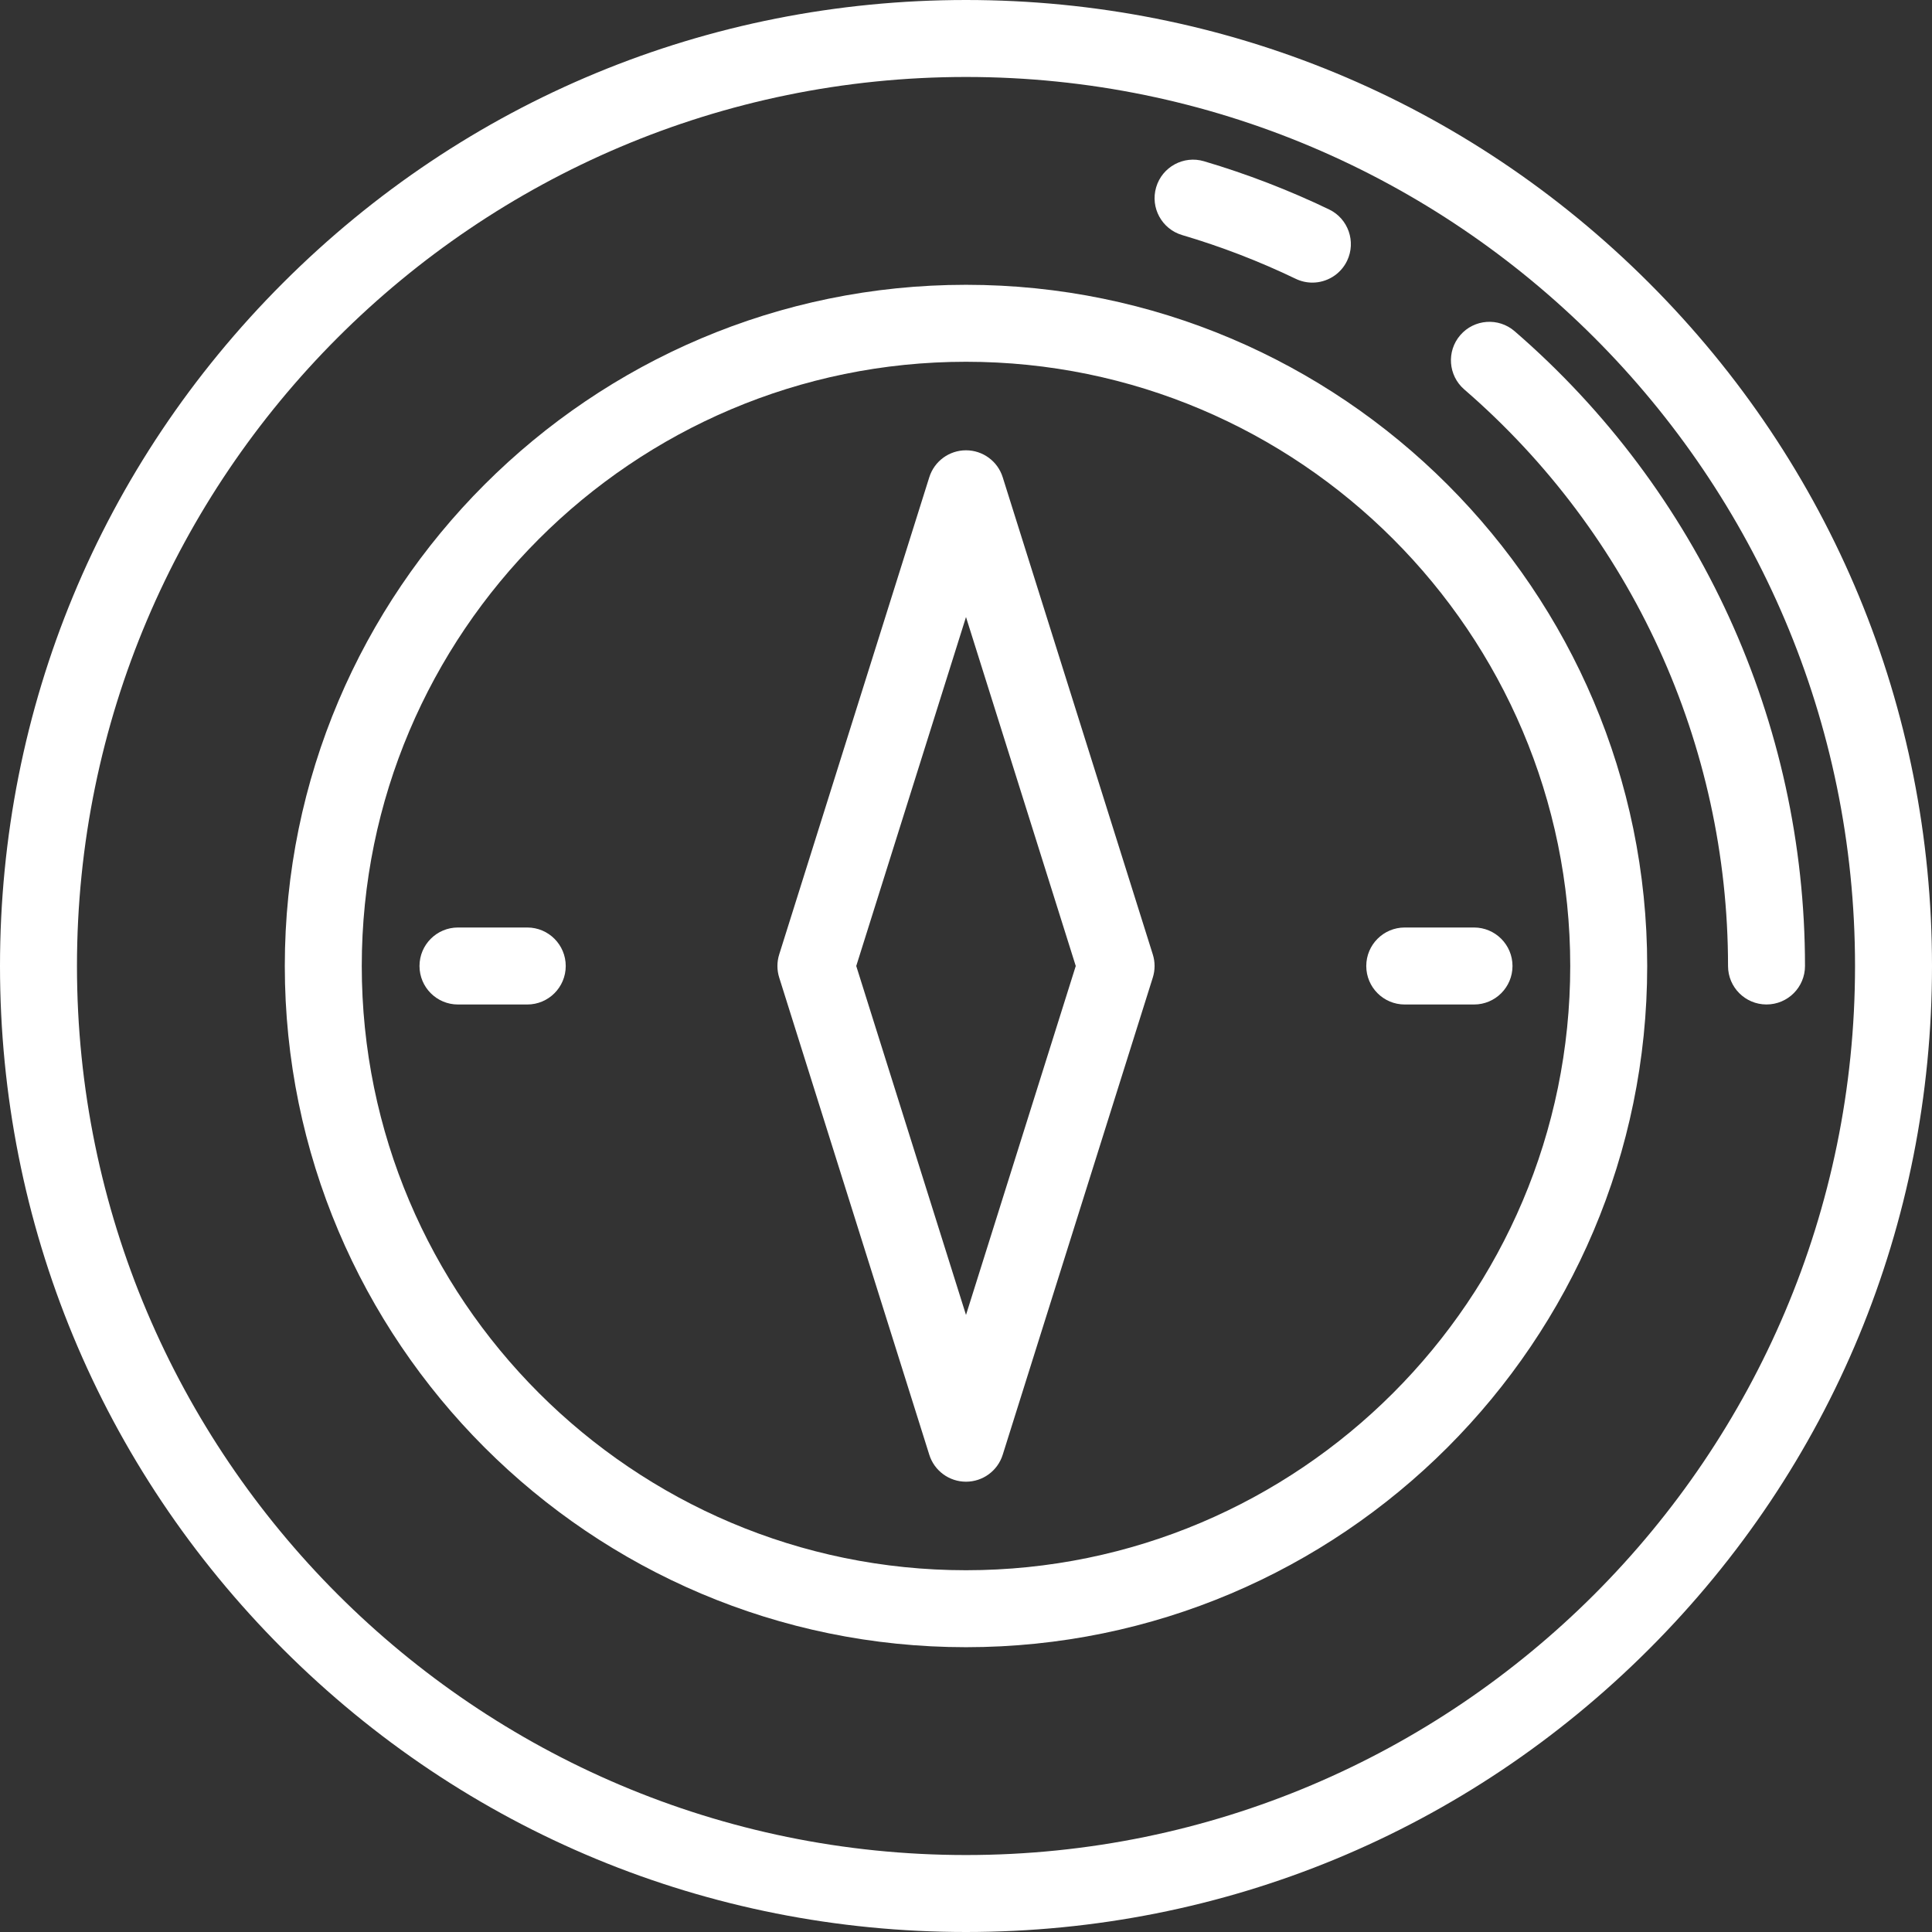
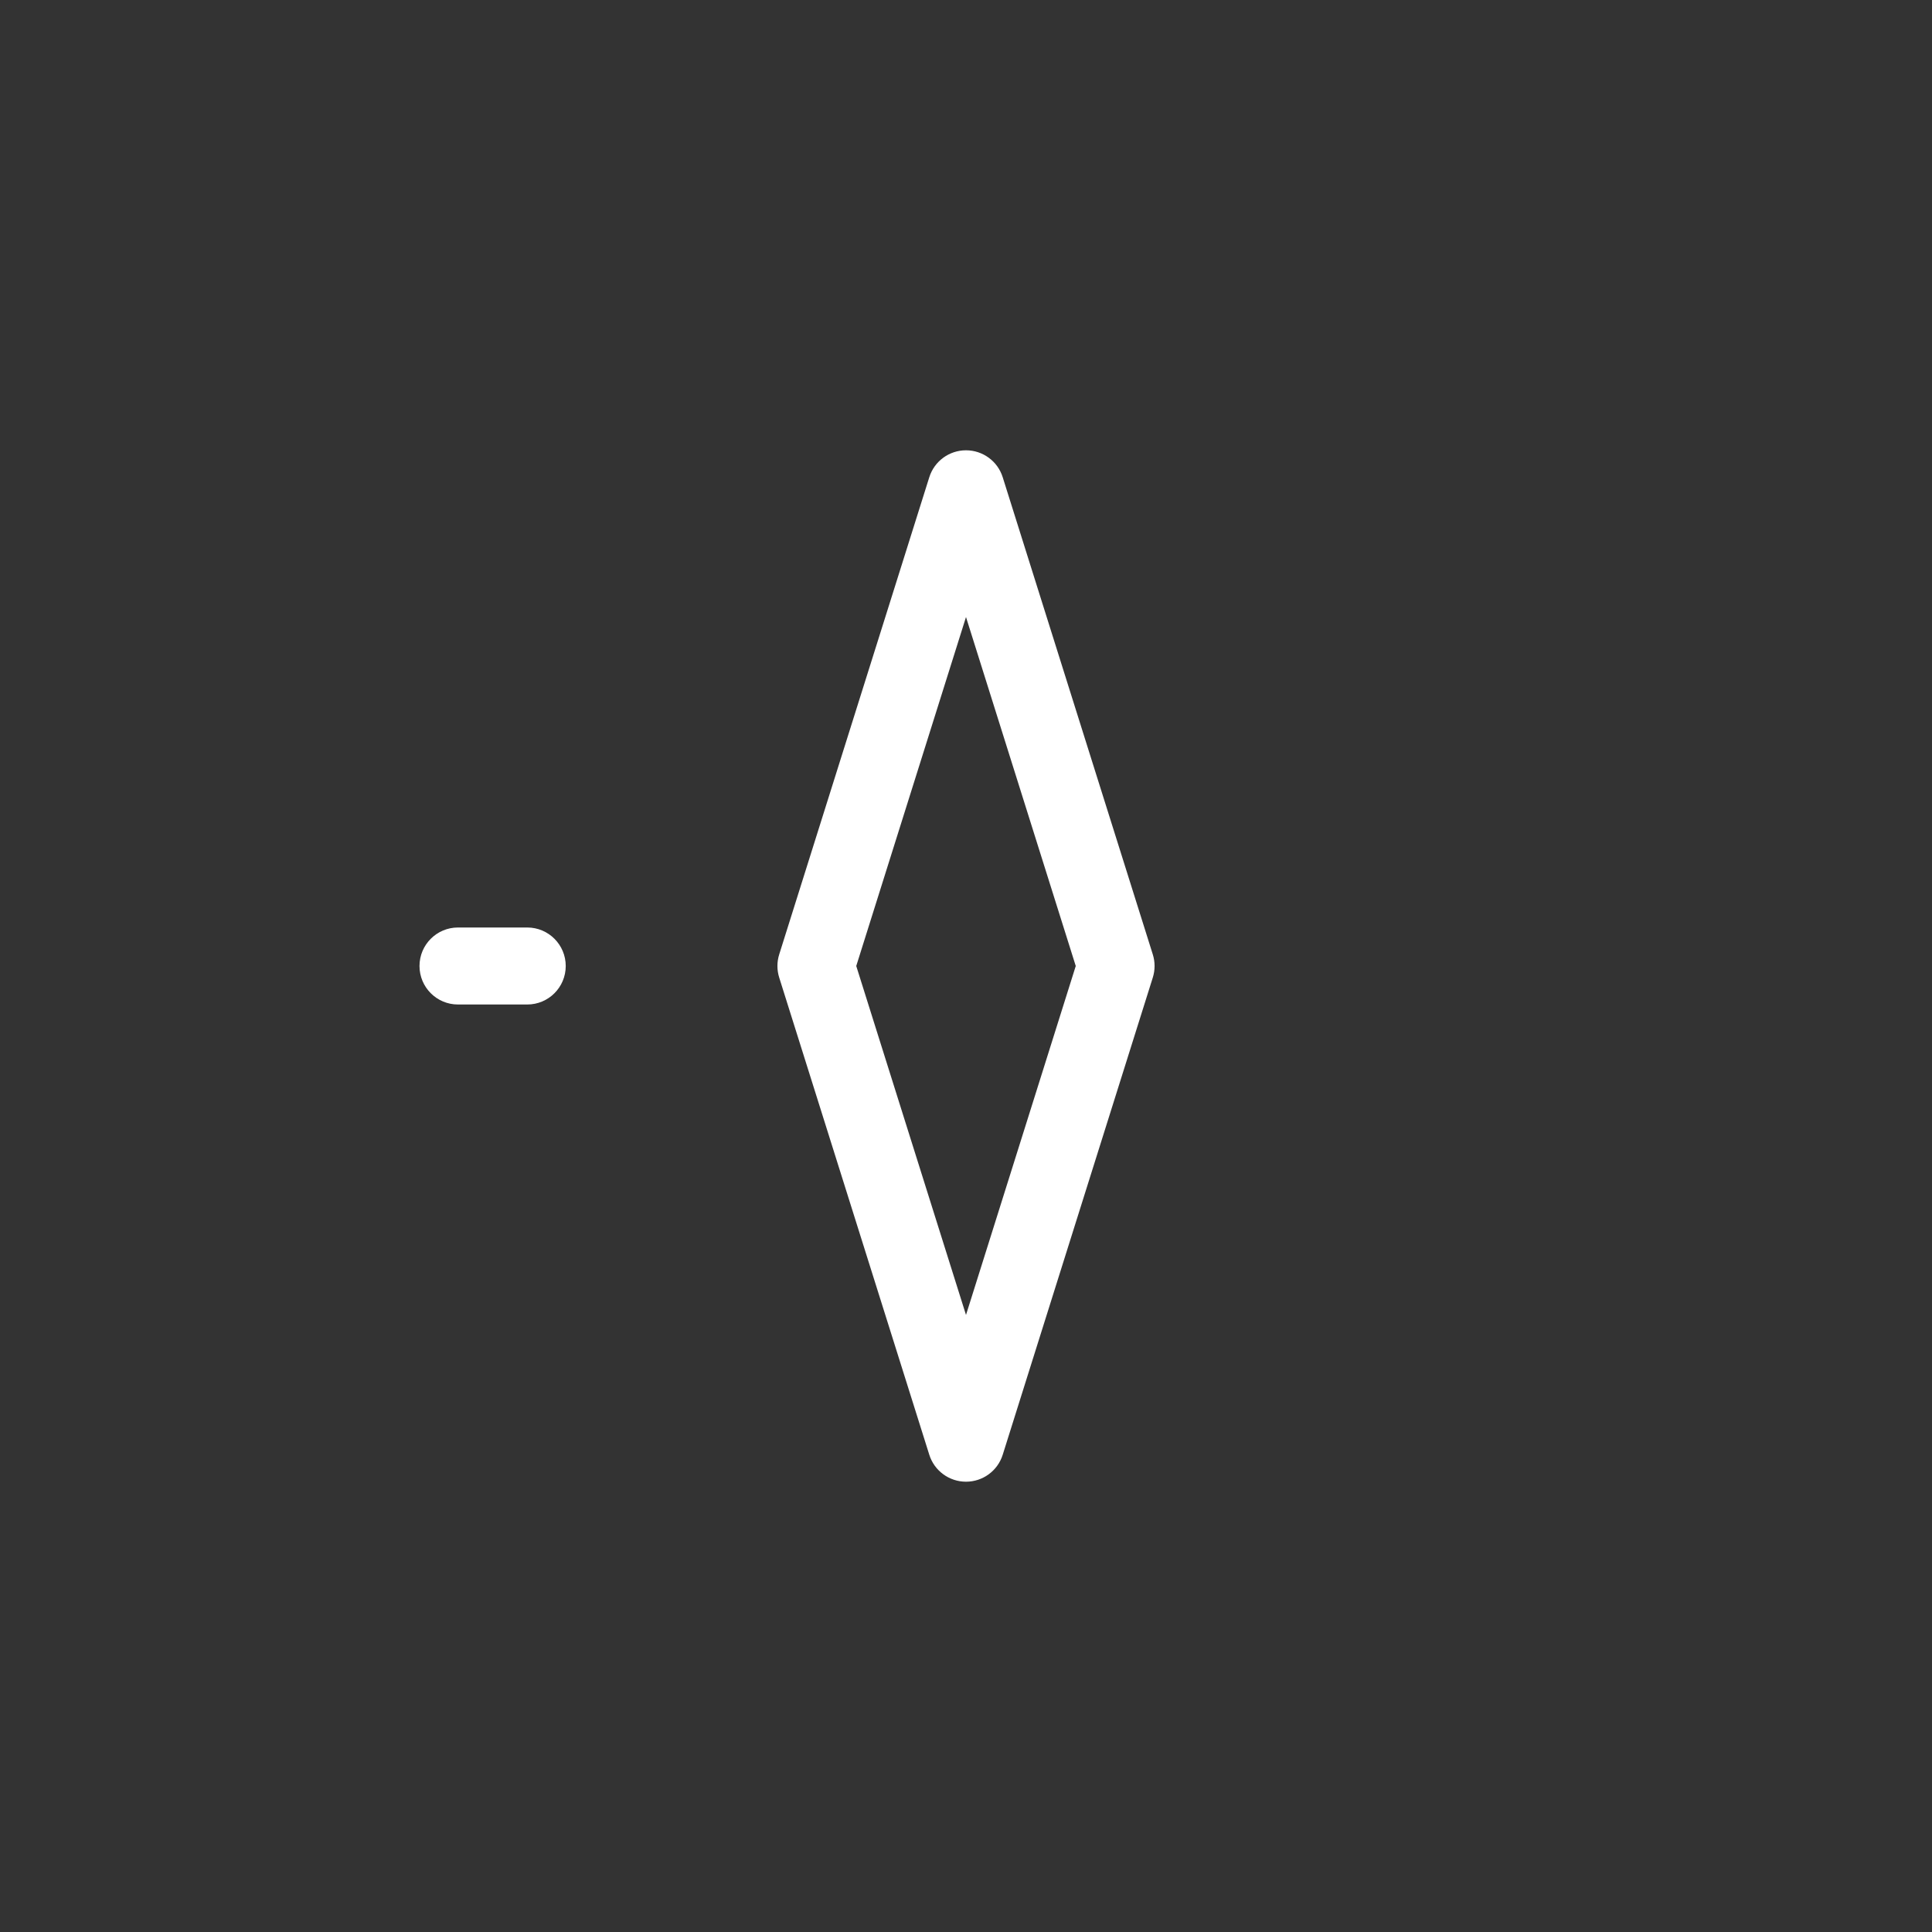
<svg xmlns="http://www.w3.org/2000/svg" width="68" height="68" viewBox="0 0 68 68" fill="none">
  <rect x="0" y="0" width="68" height="68" fill="#333333" stroke="none" />
-   <path d="M58.042 9.959C51.62 3.537 43.082 0 34 0C24.918 0 16.38 3.537 9.959 9.959C3.537 16.38 0 24.918 0 34C0 43.082 3.537 51.62 9.959 58.042C16.38 64.463 24.918 68 34 68C43.082 68 51.62 64.463 58.042 58.042C64.463 51.62 68 43.082 68 34C68 24.918 64.463 16.38 58.042 9.959ZM34 65.291C16.746 65.291 2.709 51.254 2.709 34C2.709 16.746 16.746 2.709 34 2.709C51.254 2.709 65.291 16.746 65.291 34C65.291 51.254 51.254 65.291 34 65.291Z" fill="white" />
-   <path d="M34 10.024C20.78 10.024 10.024 20.78 10.024 34C10.024 47.22 20.78 57.976 34 57.976C47.22 57.976 57.976 47.22 57.976 34C57.976 20.78 47.22 10.024 34 10.024ZM34 55.267C22.273 55.267 12.733 45.727 12.733 34C12.733 22.273 22.273 12.733 34 12.733C45.727 12.733 55.267 22.273 55.267 34C55.267 45.727 45.727 55.267 34 55.267Z" fill="white" />
  <path d="M40.575 33.594L35.292 16.797C35.115 16.233 34.592 15.849 34 15.849C33.408 15.849 32.885 16.233 32.708 16.797L27.425 33.594C27.342 33.858 27.342 34.142 27.425 34.406L32.708 51.203C32.885 51.767 33.408 52.151 34 52.151C34.592 52.151 35.115 51.767 35.292 51.203L40.575 34.406C40.658 34.142 40.658 33.858 40.575 33.594ZM34 46.282L30.137 34L34 21.718L37.863 34L34 46.282Z" fill="white" />
  <path d="M18.558 32.645H16.119C15.371 32.645 14.765 33.252 14.765 34C14.765 34.748 15.371 35.355 16.119 35.355H18.558C19.306 35.355 19.912 34.748 19.912 34C19.912 33.252 19.306 32.645 18.558 32.645Z" fill="white" />
-   <path d="M51.881 32.645H49.442C48.694 32.645 48.088 33.252 48.088 34C48.088 34.748 48.694 35.355 49.442 35.355H51.881C52.629 35.355 53.235 34.748 53.235 34C53.235 33.252 52.628 32.645 51.881 32.645Z" fill="white" />
-   <path d="M46.779 7.371C45.363 6.691 43.882 6.12 42.376 5.675C41.659 5.463 40.905 5.873 40.693 6.591C40.481 7.308 40.891 8.062 41.609 8.274C42.976 8.677 44.32 9.195 45.605 9.813C45.794 9.904 45.994 9.947 46.191 9.947C46.695 9.947 47.179 9.664 47.413 9.179C47.736 8.505 47.453 7.695 46.779 7.371Z" fill="white" />
-   <path d="M53.309 11.657C52.743 11.168 51.888 11.229 51.398 11.795C50.908 12.361 50.971 13.216 51.536 13.706C57.437 18.809 60.821 26.206 60.821 34C60.821 34.748 61.427 35.354 62.175 35.354C62.923 35.354 63.53 34.748 63.53 34C63.53 25.419 59.804 17.275 53.309 11.657Z" fill="white" />
</svg>